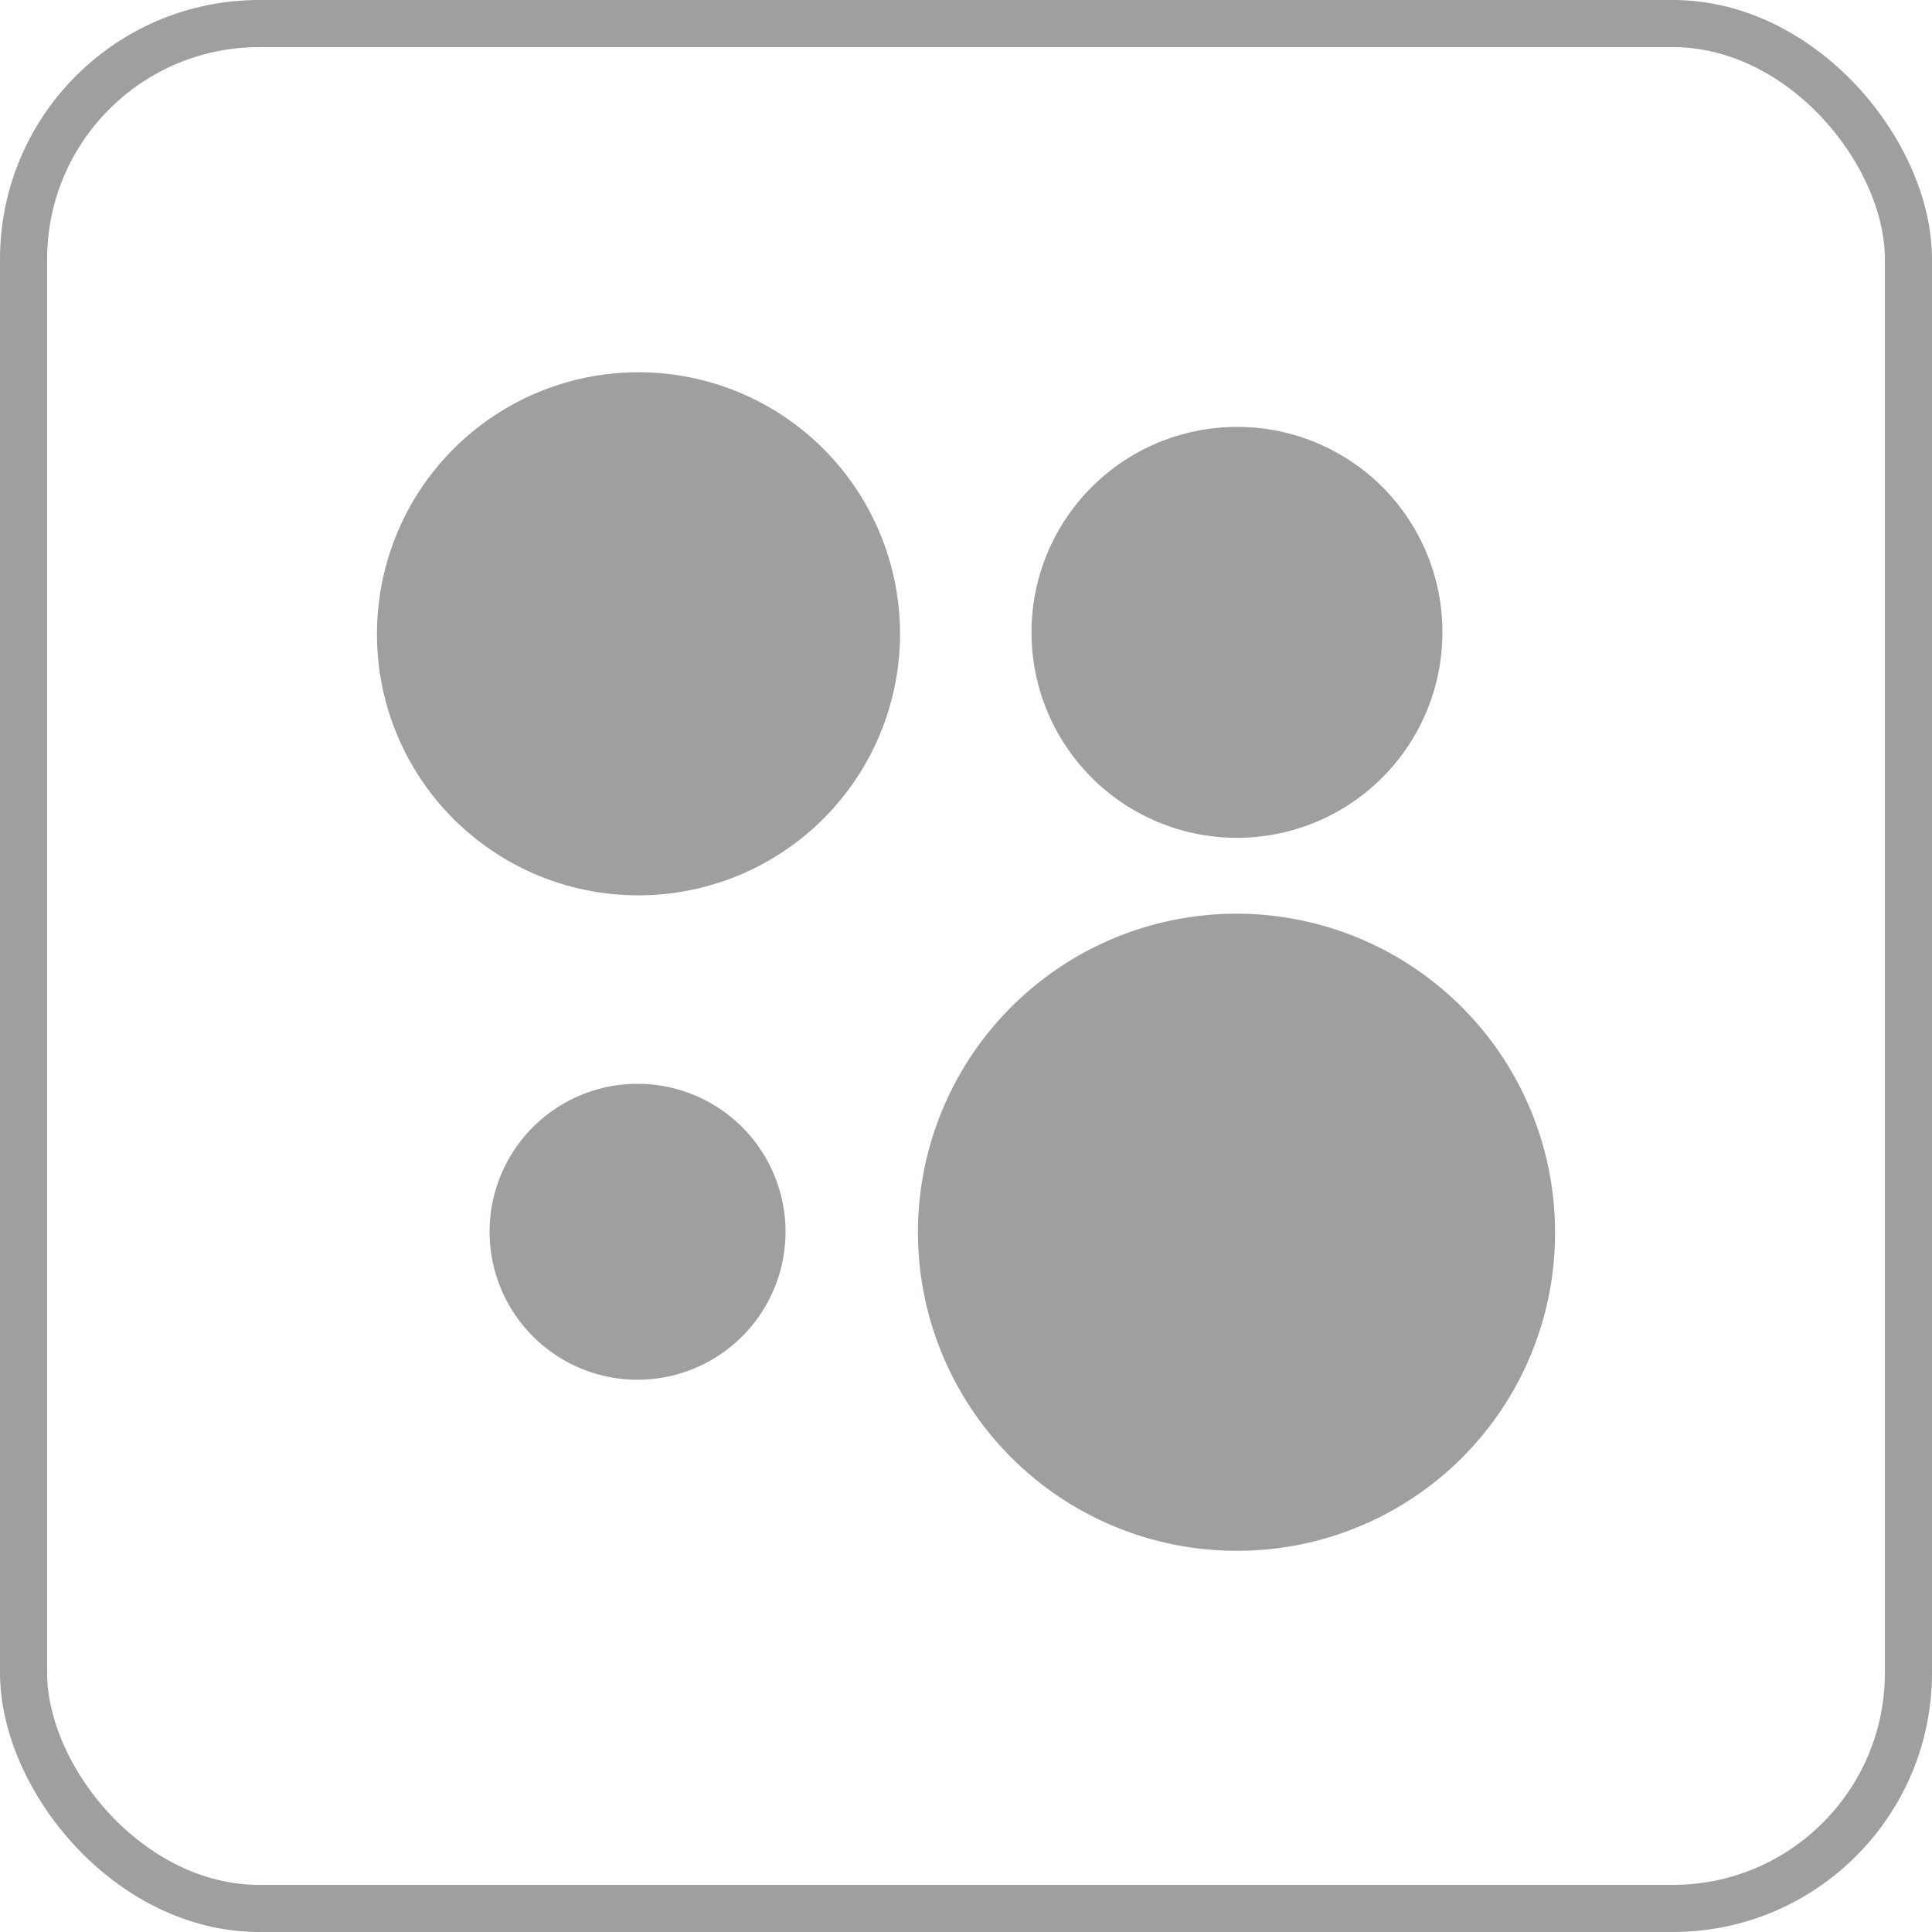
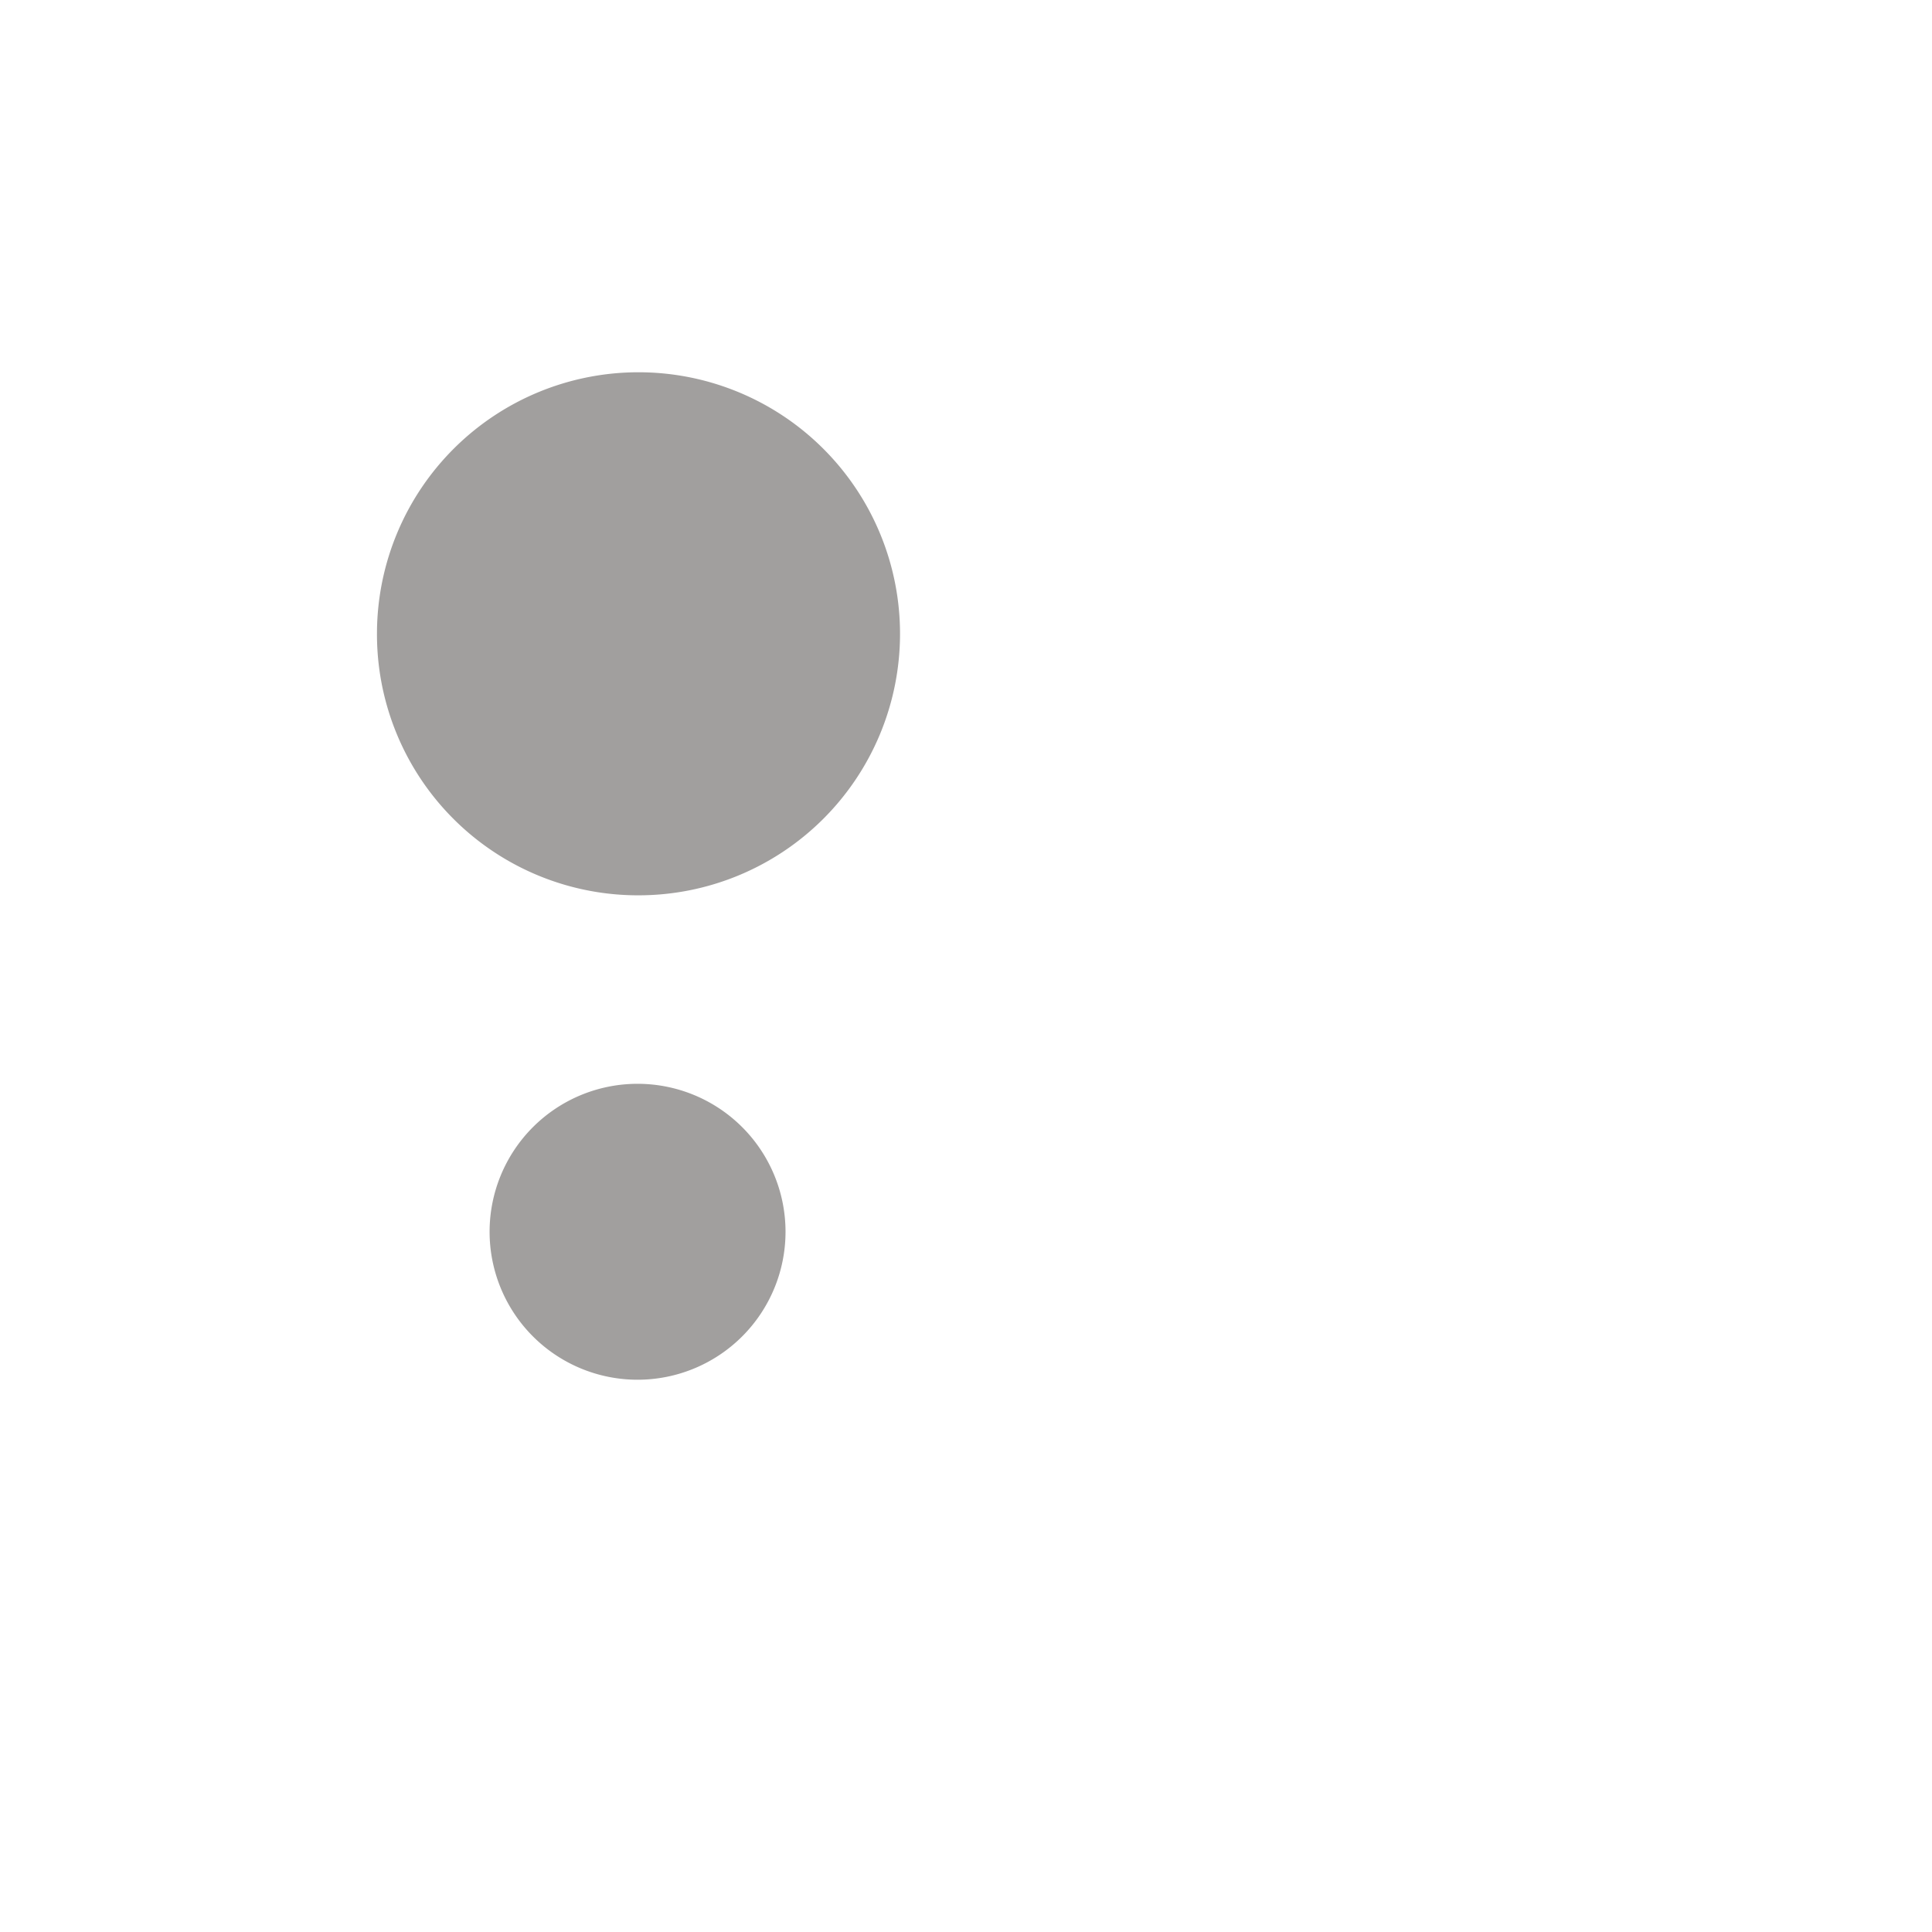
<svg xmlns="http://www.w3.org/2000/svg" id="ПОДВАЛ" viewBox="0 0 41 41">
  <defs>
    <style>.cls-1{fill:none;stroke:#a19f9e;stroke-miterlimit:10;}.cls-2{fill:#a19f9e;}</style>
  </defs>
-   <rect class="cls-1" x="0.5" y="0.5" width="40" height="40" rx="5" />
-   <path class="cls-2" d="M26.26,32.91A6.76,6.76,0,1,1,33,26.12,6.74,6.74,0,0,1,26.26,32.91Z" />
  <path class="cls-2" d="M8,13.42A5.55,5.55,0,1,1,13.54,19,5.54,5.54,0,0,1,8,13.42Z" />
-   <path class="cls-2" d="M30.61,13.44a4.36,4.36,0,1,1-4.34-4.38A4.35,4.35,0,0,1,30.61,13.44Z" />
-   <path class="cls-2" d="M16.67,26.14a3.14,3.14,0,1,1-6.28,0,3.14,3.14,0,1,1,6.28,0Z" />
+   <path class="cls-2" d="M16.67,26.14a3.14,3.14,0,1,1-6.28,0,3.14,3.14,0,1,1,6.28,0" />
</svg>